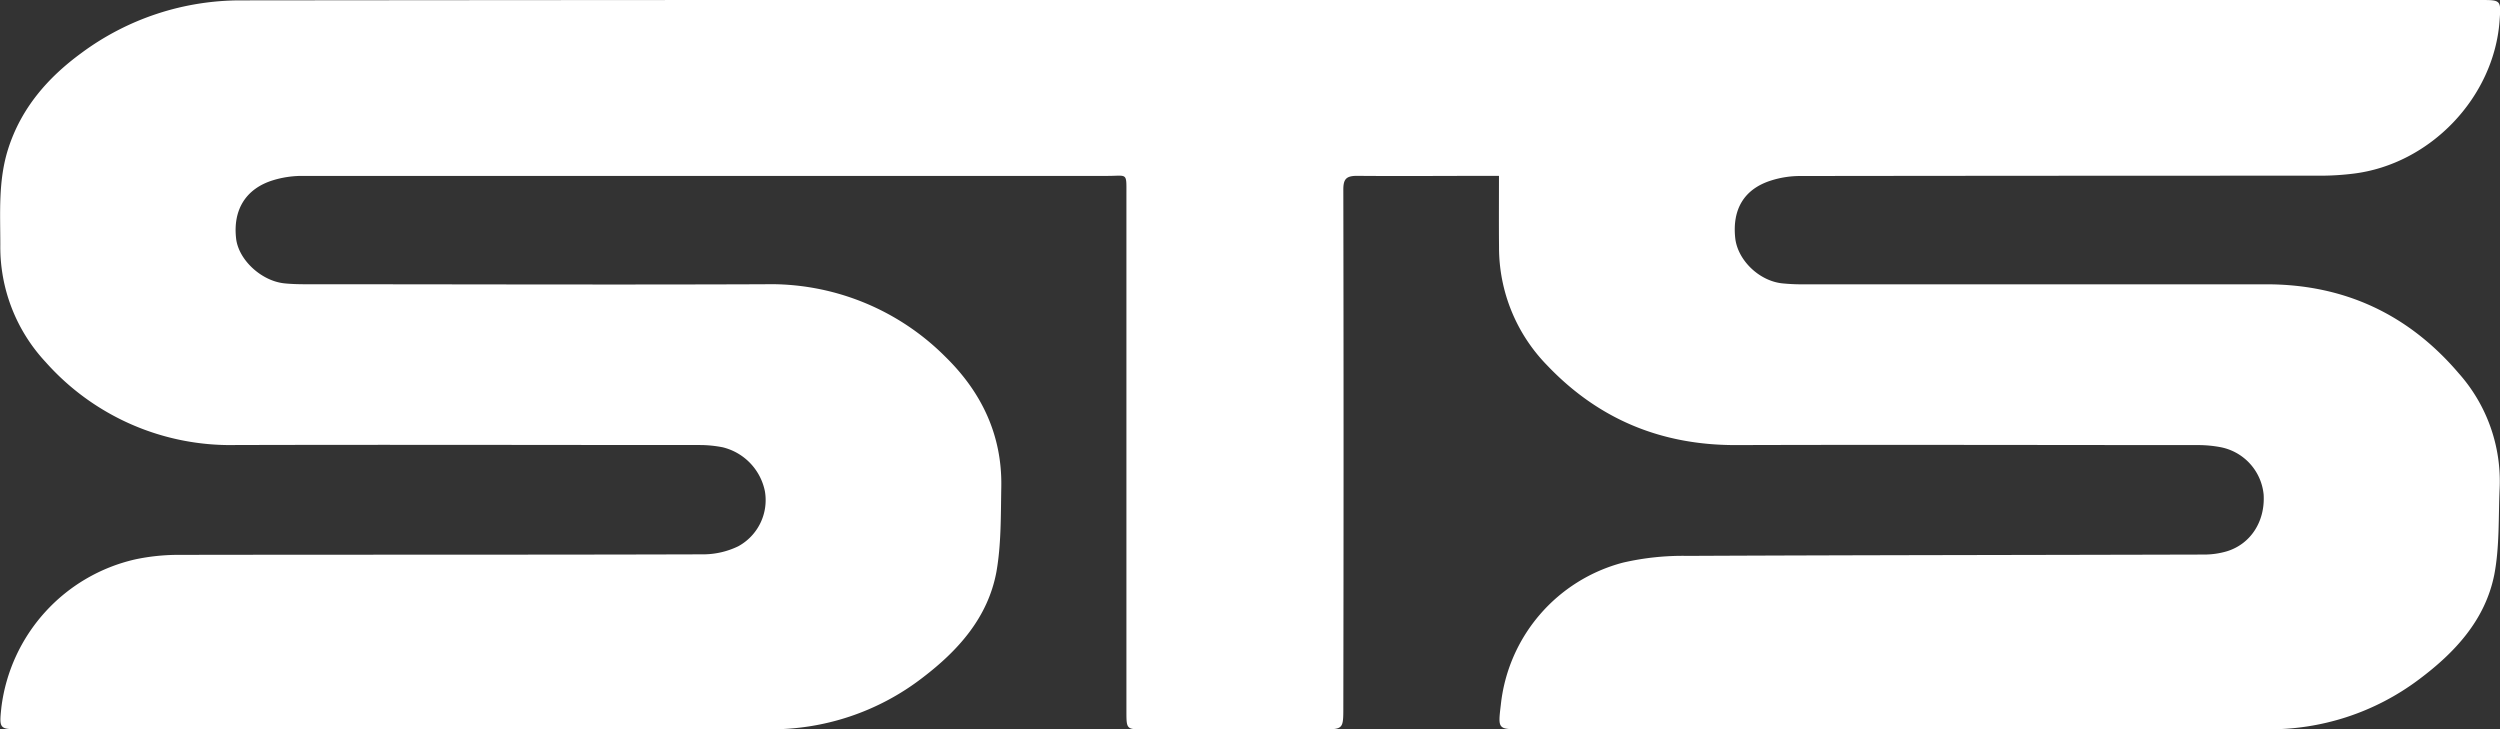
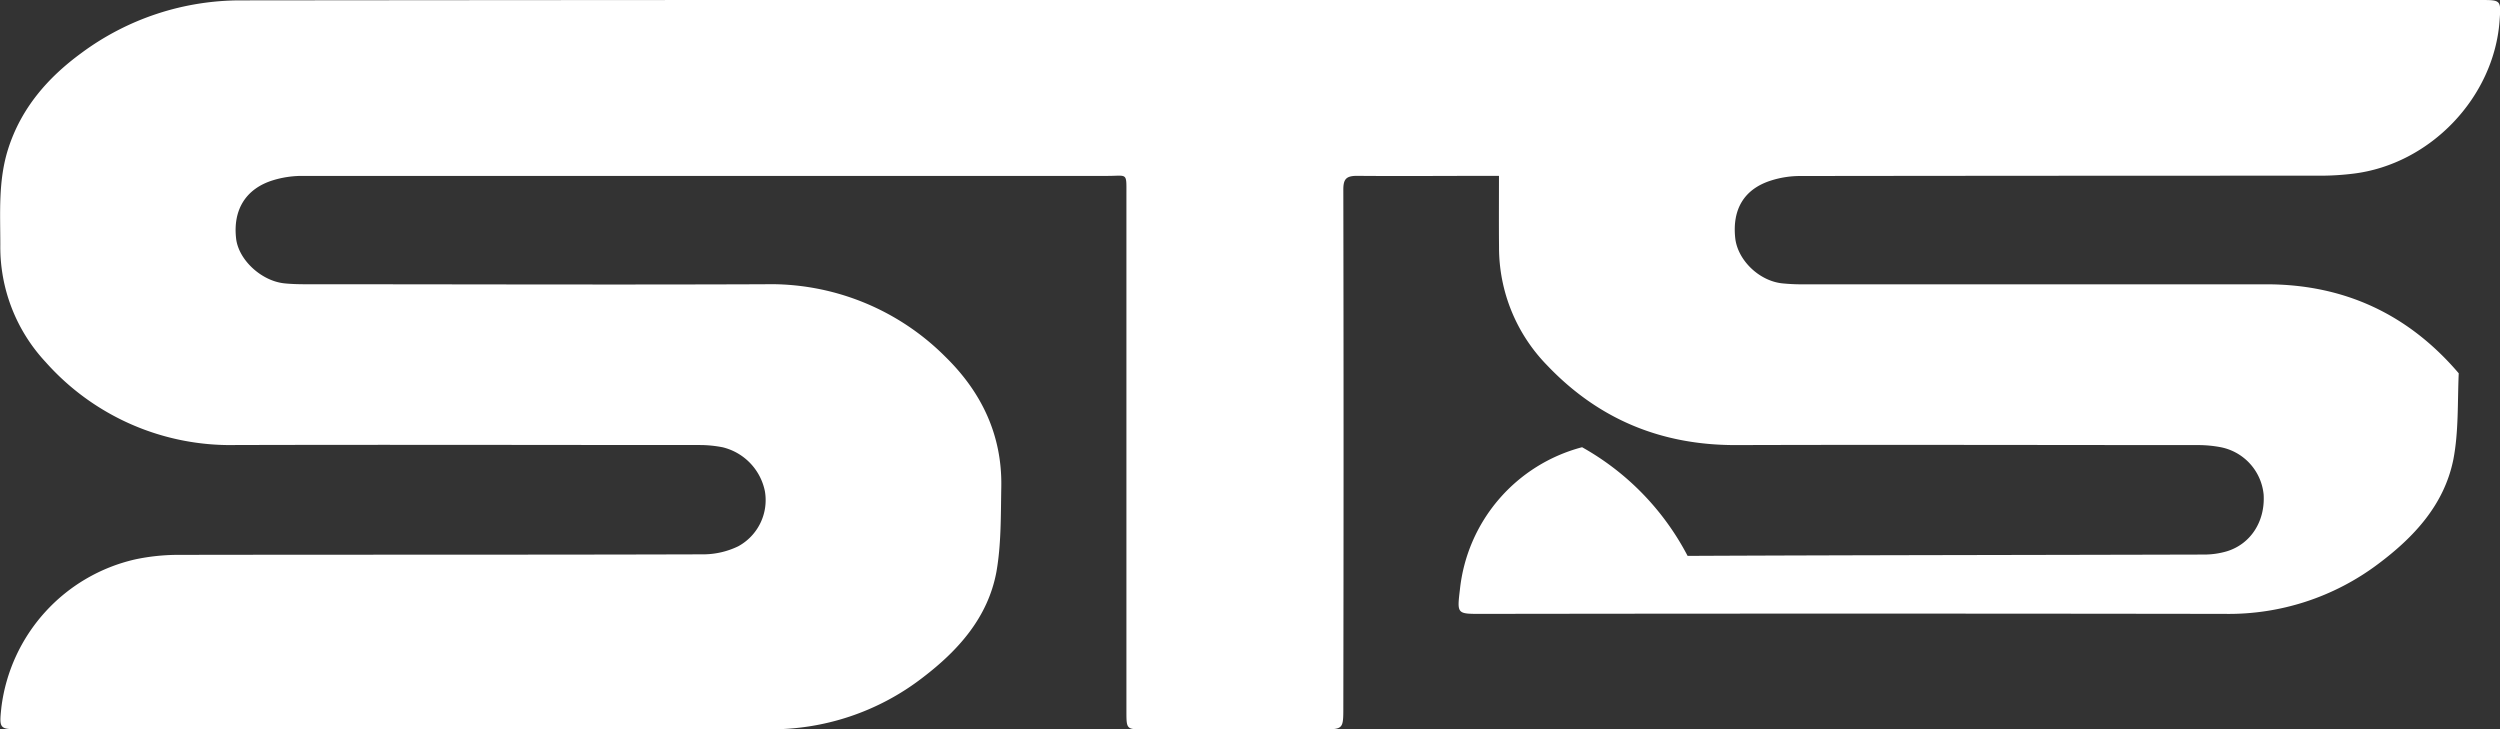
<svg xmlns="http://www.w3.org/2000/svg" viewBox="0 0 467.72 136.44">
  <rect x="0" y="0" width="467.72" height="136.44" fill="#333333" stroke="none" />
  <defs>
    <style>.cls-1{fill:#fff;}</style>
  </defs>
  <g id="Layer_2" data-name="Layer 2">
    <g id="Layer_1-2" data-name="Layer 1">
-       <path class="cls-1" d="M280.44,32.9h-1.86c-8.24,0-16.48.07-24.72,0-2,0-2.54.61-2.54,2.57q.09,48.42,0,96.84c0,4.15,0,4.15-4.21,4.15h-33c-3.34,0-3.37,0-3.37-3.33V36.46c0-4.26.23-3.55-3.54-3.55q-75.43,0-150.86,0a18.48,18.48,0,0,0-5.28.82c-5.07,1.57-7.49,5.51-6.89,10.87.44,4,4.73,8,9.11,8.42,1.31.13,2.63.16,3.94.16,28.61,0,57.21.11,85.82,0A46.19,46.19,0,0,1,176.92,66.8c6.75,6.62,10.58,14.66,10.41,24.27-.1,5.32,0,10.73-.91,15.91-1.58,8.5-7.08,14.67-13.81,19.8a46.33,46.33,0,0,1-29,9.66q-69.81-.1-139.63,0c-4.12,0-4.16,0-3.71-4.2a32.52,32.52,0,0,1,25-27.58,38.6,38.6,0,0,1,8-.85c32.83-.06,65.66,0,98.49-.1a15.13,15.13,0,0,0,6.34-1.5,9.83,9.83,0,0,0,5-10.32,10.63,10.63,0,0,0-7.9-8.21,22.43,22.43,0,0,0-4.32-.42c-29,0-57.91-.08-86.86,0A46.19,46.19,0,0,1,8.53,67.73,31.56,31.56,0,0,1,.06,45.81c0-6-.41-12,1.45-17.9,2.43-7.66,7.41-13.38,13.73-18a50,50,0,0,1,30-9.84Q182-.07,318.74,0H464c3.93,0,3.93,0,3.64,3.9-1.05,14.35-13,26.85-27.38,28.59a50.21,50.21,0,0,1-6,.38q-48.83,0-97.66.06a17.94,17.94,0,0,0-5.28.85c-5,1.59-7.25,5.35-6.68,10.75.44,4.09,4.41,8,8.77,8.48a35.74,35.74,0,0,0,4.14.18q43.23,0,86.45,0c14.64,0,26.62,5.65,36,16.65a30.35,30.35,0,0,1,7.65,21.59c-.24,5.37,0,10.87-1,16.09-1.7,8.47-7.33,14.54-14.1,19.6a46.47,46.47,0,0,1-28.65,9.32q-69.61-.1-139.22,0c-4.44,0-4.44,0-3.9-4.53a30.88,30.88,0,0,1,22.86-26.65A49.55,49.55,0,0,1,315.73,104c32.21-.15,64.41-.16,96.62-.25a15,15,0,0,0,4.27-.61c4.49-1.38,7.18-5.63,6.88-10.61a10,10,0,0,0-8.07-8.87,22.73,22.73,0,0,0-4.12-.39c-28.88,0-57.76-.09-86.65,0-13.94,0-25.64-4.87-35.21-14.92a31.53,31.53,0,0,1-9-22.11C280.41,41.87,280.44,37.51,280.44,32.9Z" />
+       <path class="cls-1" d="M280.44,32.9h-1.86c-8.24,0-16.48.07-24.72,0-2,0-2.54.61-2.54,2.57q.09,48.42,0,96.84c0,4.15,0,4.15-4.21,4.15h-33c-3.34,0-3.37,0-3.37-3.33V36.46c0-4.26.23-3.55-3.54-3.55q-75.43,0-150.86,0a18.48,18.48,0,0,0-5.28.82c-5.07,1.57-7.49,5.51-6.89,10.87.44,4,4.73,8,9.11,8.42,1.31.13,2.63.16,3.94.16,28.61,0,57.21.11,85.82,0A46.19,46.19,0,0,1,176.92,66.8c6.75,6.62,10.58,14.66,10.41,24.27-.1,5.32,0,10.73-.91,15.91-1.58,8.5-7.08,14.67-13.81,19.8a46.33,46.33,0,0,1-29,9.66q-69.81-.1-139.63,0c-4.12,0-4.16,0-3.71-4.2a32.52,32.52,0,0,1,25-27.58,38.6,38.6,0,0,1,8-.85c32.83-.06,65.66,0,98.49-.1a15.13,15.13,0,0,0,6.34-1.5,9.83,9.83,0,0,0,5-10.32,10.63,10.63,0,0,0-7.9-8.21,22.43,22.43,0,0,0-4.32-.42c-29,0-57.91-.08-86.86,0A46.19,46.19,0,0,1,8.53,67.73,31.56,31.56,0,0,1,.06,45.81c0-6-.41-12,1.45-17.9,2.43-7.66,7.41-13.38,13.73-18a50,50,0,0,1,30-9.84Q182-.07,318.74,0H464c3.93,0,3.93,0,3.64,3.9-1.05,14.35-13,26.85-27.38,28.59a50.21,50.21,0,0,1-6,.38q-48.83,0-97.66.06a17.94,17.94,0,0,0-5.28.85c-5,1.59-7.25,5.35-6.68,10.75.44,4.09,4.41,8,8.77,8.48a35.74,35.74,0,0,0,4.14.18q43.23,0,86.45,0c14.64,0,26.62,5.65,36,16.65c-.24,5.37,0,10.87-1,16.09-1.7,8.47-7.33,14.54-14.1,19.6a46.47,46.47,0,0,1-28.65,9.32q-69.61-.1-139.22,0c-4.44,0-4.44,0-3.9-4.53a30.88,30.88,0,0,1,22.86-26.65A49.55,49.55,0,0,1,315.73,104c32.21-.15,64.41-.16,96.62-.25a15,15,0,0,0,4.27-.61c4.49-1.38,7.18-5.63,6.88-10.61a10,10,0,0,0-8.07-8.87,22.73,22.73,0,0,0-4.12-.39c-28.88,0-57.76-.09-86.65,0-13.94,0-25.64-4.87-35.21-14.92a31.53,31.53,0,0,1-9-22.11C280.41,41.87,280.44,37.51,280.44,32.9Z" />
    </g>
  </g>
</svg>